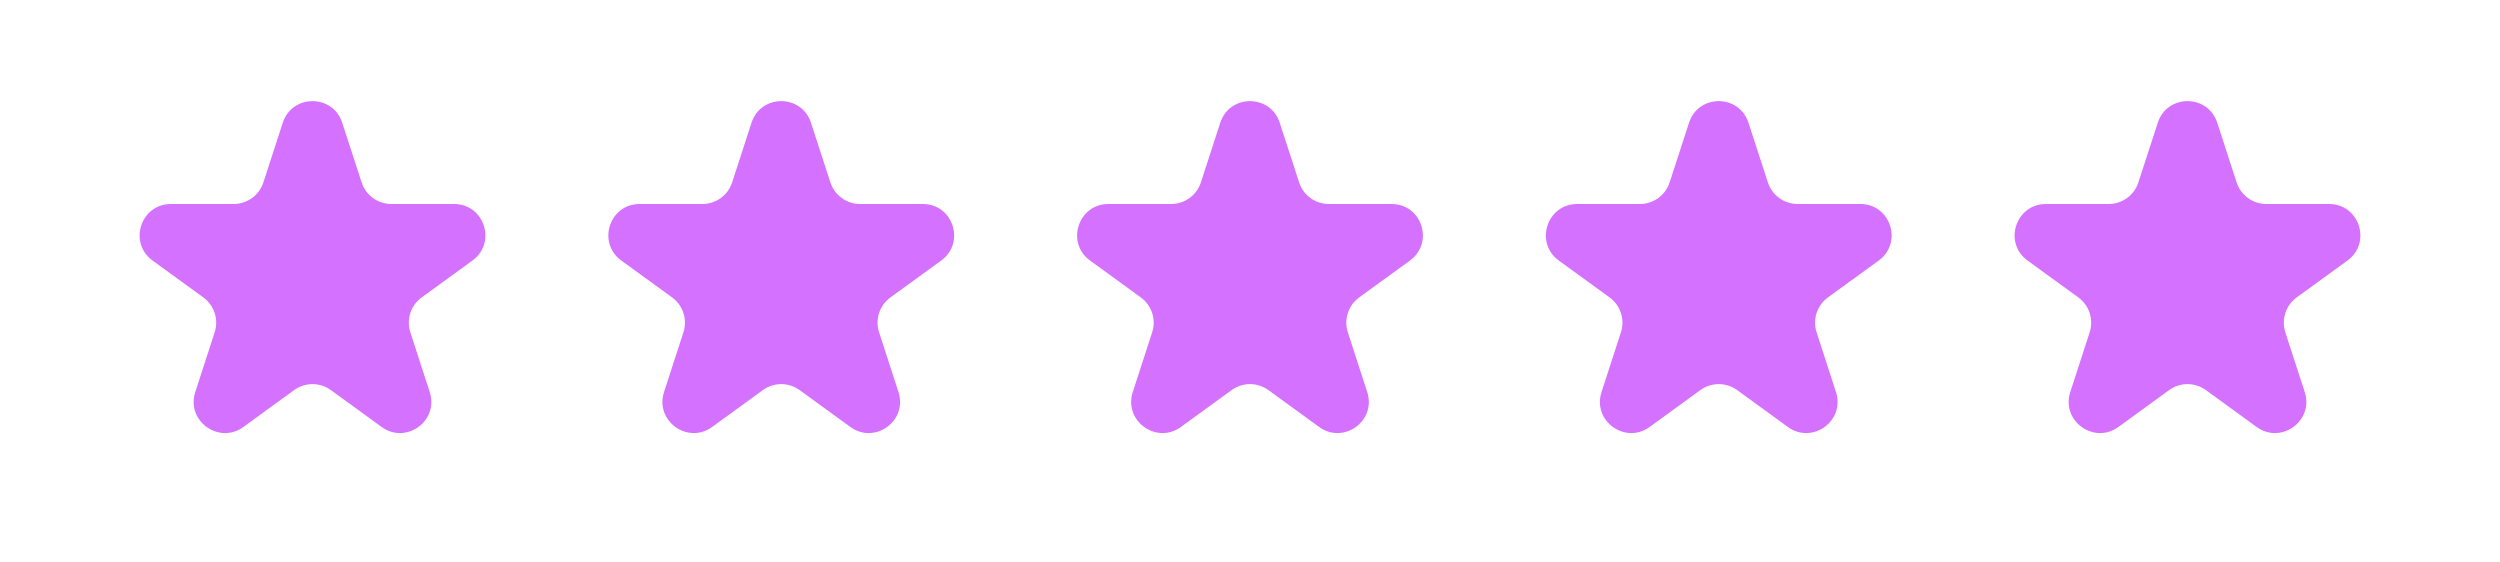
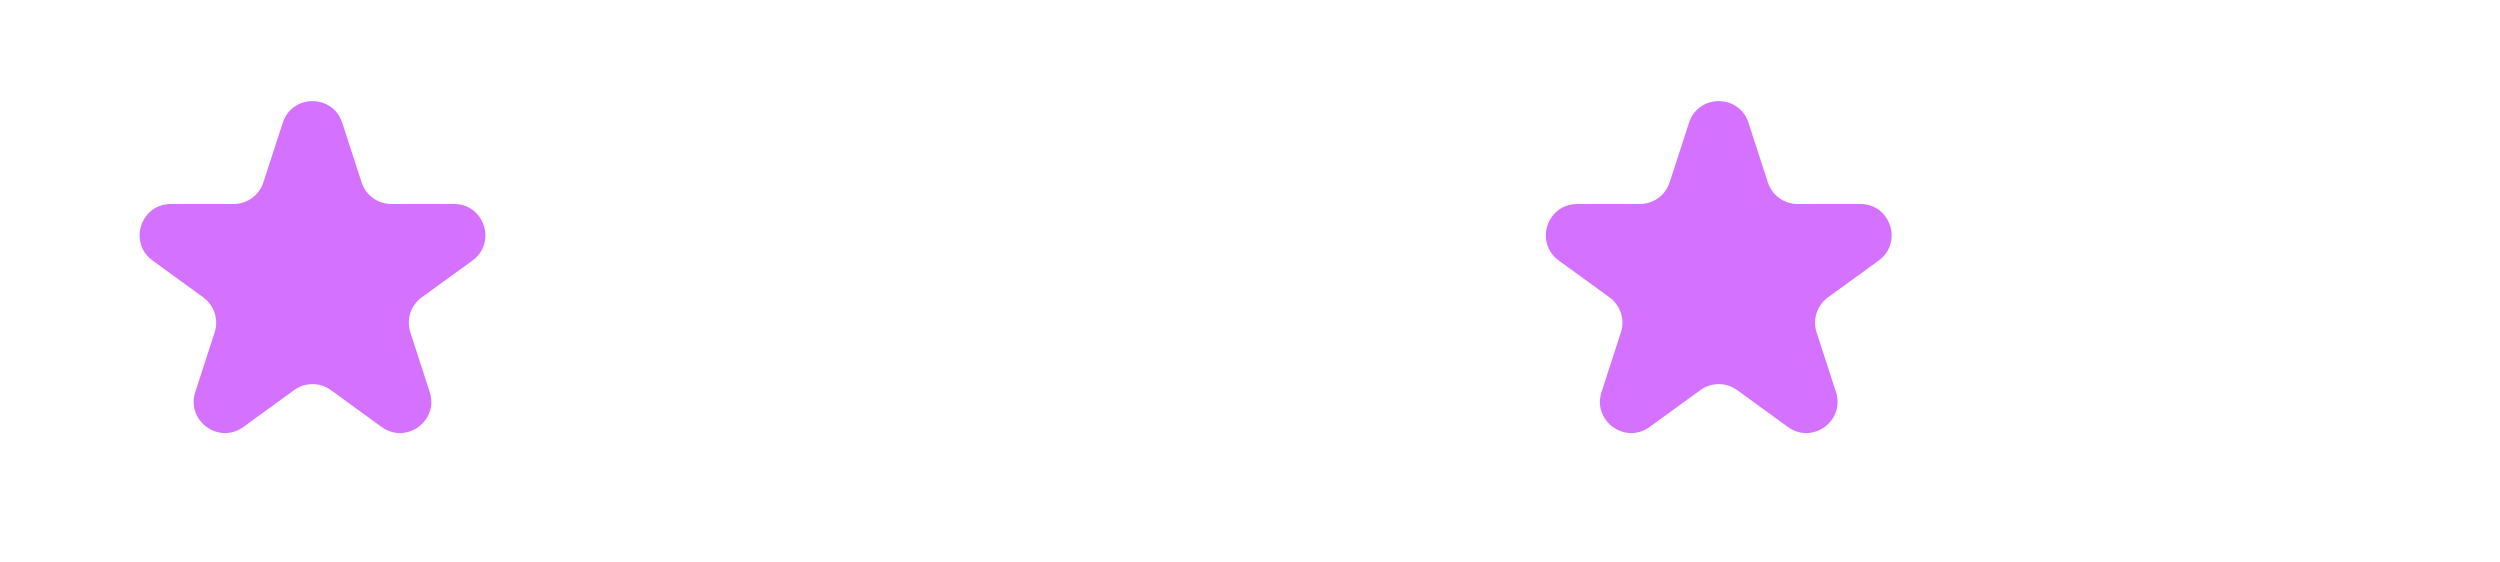
<svg xmlns="http://www.w3.org/2000/svg" width="80" height="18" viewBox="0 0 80 18" fill="none">
  <path d="M9.049 3.927C9.348 3.006 10.652 3.006 10.951 3.927L11.572 5.837C11.706 6.249 12.089 6.528 12.523 6.528H14.531C15.499 6.528 15.902 7.767 15.119 8.337L13.494 9.517C13.143 9.772 12.997 10.223 13.131 10.635L13.751 12.545C14.051 13.466 12.996 14.232 12.212 13.663L10.588 12.483C10.237 12.228 9.763 12.228 9.412 12.483L7.788 13.663C7.004 14.232 5.949 13.466 6.249 12.545L6.869 10.635C7.003 10.223 6.857 9.772 6.506 9.517L4.881 8.337C4.098 7.767 4.501 6.528 5.469 6.528H7.477C7.911 6.528 8.295 6.249 8.428 5.837L9.049 3.927Z" fill="#D571FF" />
-   <path d="M24.049 3.927C24.348 3.006 25.652 3.006 25.951 3.927L26.572 5.837C26.706 6.249 27.089 6.528 27.523 6.528H29.531C30.5 6.528 30.902 7.767 30.119 8.337L28.494 9.517C28.143 9.772 27.997 10.223 28.131 10.635L28.751 12.545C29.051 13.466 27.996 14.232 27.212 13.663L25.588 12.483C25.237 12.228 24.763 12.228 24.412 12.483L22.788 13.663C22.004 14.232 20.949 13.466 21.249 12.545L21.869 10.635C22.003 10.223 21.857 9.772 21.506 9.517L19.881 8.337C19.098 7.767 19.5 6.528 20.469 6.528H22.477C22.911 6.528 23.294 6.249 23.428 5.837L24.049 3.927Z" fill="#D571FF" />
-   <path d="M39.049 3.927C39.348 3.006 40.652 3.006 40.951 3.927L41.572 5.837C41.706 6.249 42.089 6.528 42.523 6.528H44.531C45.499 6.528 45.902 7.767 45.119 8.337L43.494 9.517C43.144 9.772 42.997 10.223 43.131 10.635L43.751 12.545C44.051 13.466 42.996 14.232 42.212 13.663L40.588 12.483C40.237 12.228 39.763 12.228 39.412 12.483L37.788 13.663C37.004 14.232 35.949 13.466 36.249 12.545L36.869 10.635C37.003 10.223 36.856 9.772 36.506 9.517L34.881 8.337C34.098 7.767 34.501 6.528 35.469 6.528H37.477C37.911 6.528 38.294 6.249 38.428 5.837L39.049 3.927Z" fill="#D571FF" />
  <path d="M54.049 3.927C54.348 3.006 55.652 3.006 55.951 3.927L56.572 5.837C56.706 6.249 57.089 6.528 57.523 6.528H59.531C60.499 6.528 60.902 7.767 60.119 8.337L58.494 9.517C58.144 9.772 57.997 10.223 58.131 10.635L58.751 12.545C59.051 13.466 57.996 14.232 57.212 13.663L55.588 12.483C55.237 12.228 54.763 12.228 54.412 12.483L52.788 13.663C52.004 14.232 50.949 13.466 51.249 12.545L51.869 10.635C52.003 10.223 51.856 9.772 51.506 9.517L49.881 8.337C49.098 7.767 49.501 6.528 50.469 6.528H52.477C52.911 6.528 53.294 6.249 53.428 5.837L54.049 3.927Z" fill="#D571FF" />
-   <path d="M69.049 3.927C69.348 3.006 70.652 3.006 70.951 3.927L71.572 5.837C71.706 6.249 72.089 6.528 72.523 6.528H74.531C75.499 6.528 75.902 7.767 75.119 8.337L73.494 9.517C73.144 9.772 72.997 10.223 73.131 10.635L73.751 12.545C74.051 13.466 72.996 14.232 72.212 13.663L70.588 12.483C70.237 12.228 69.763 12.228 69.412 12.483L67.788 13.663C67.004 14.232 65.949 13.466 66.249 12.545L66.869 10.635C67.003 10.223 66.856 9.772 66.506 9.517L64.881 8.337C64.098 7.767 64.501 6.528 65.469 6.528H67.477C67.911 6.528 68.294 6.249 68.428 5.837L69.049 3.927Z" fill="#D571FF" />
</svg>